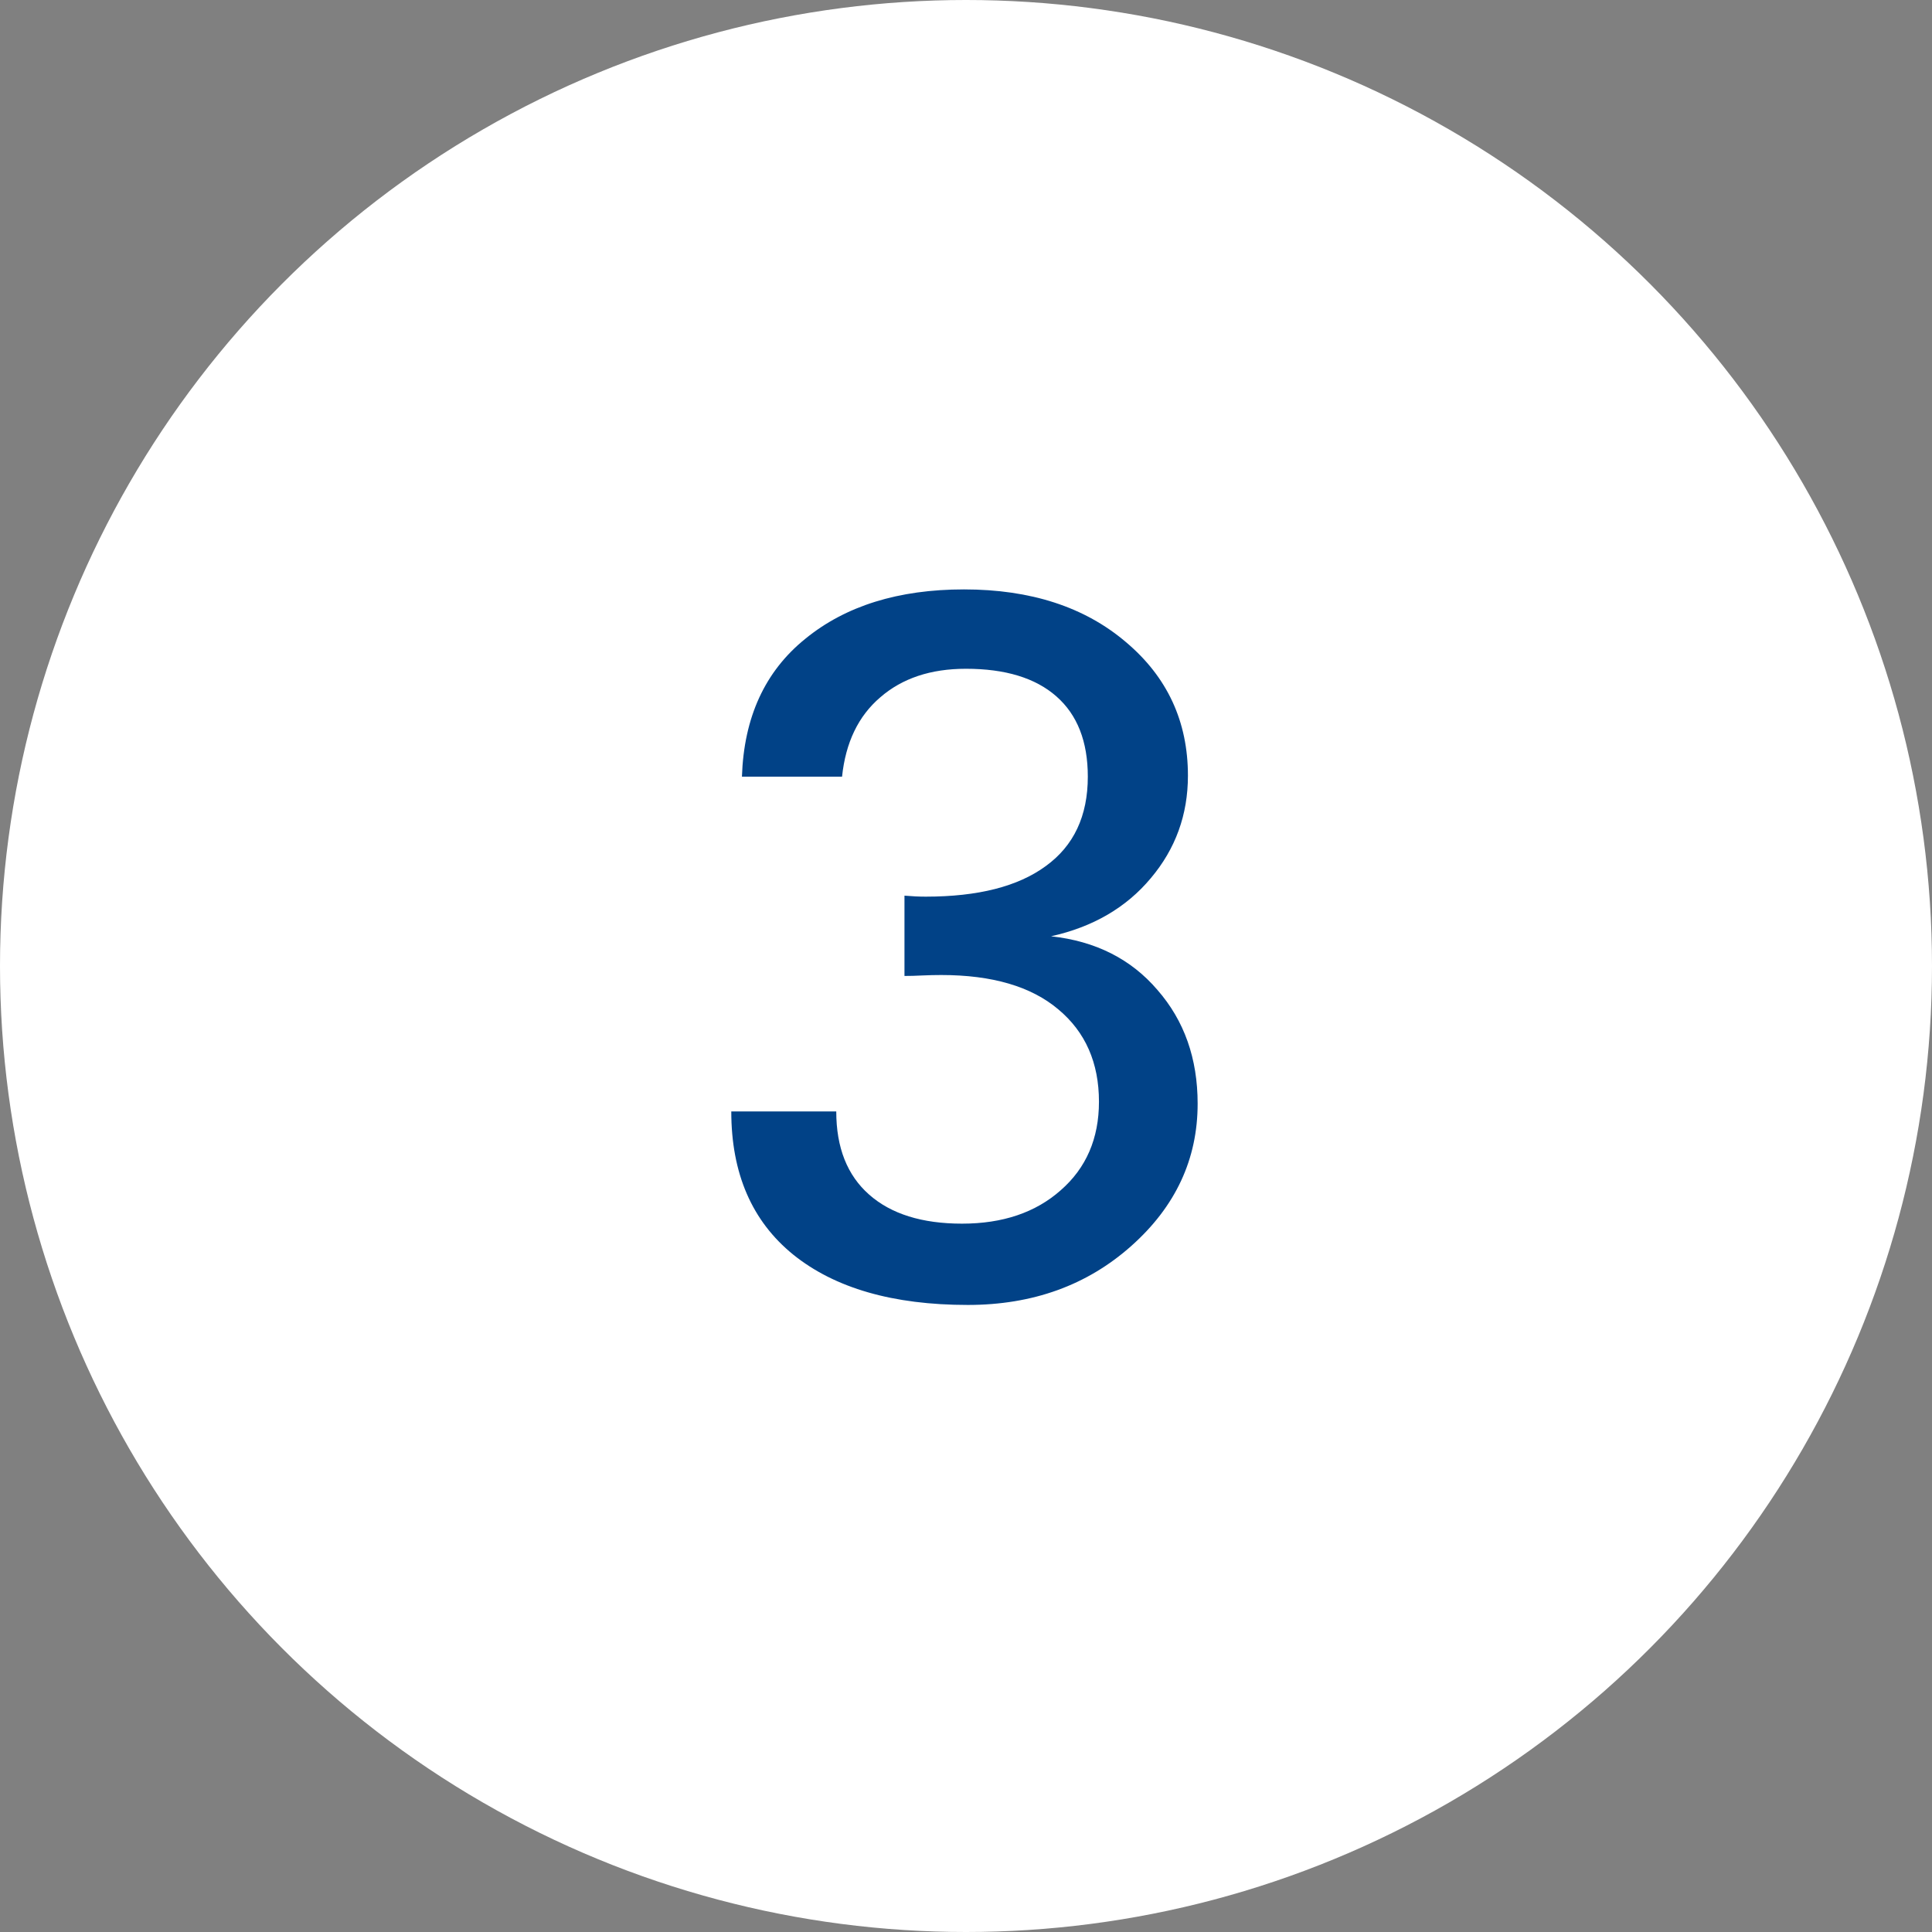
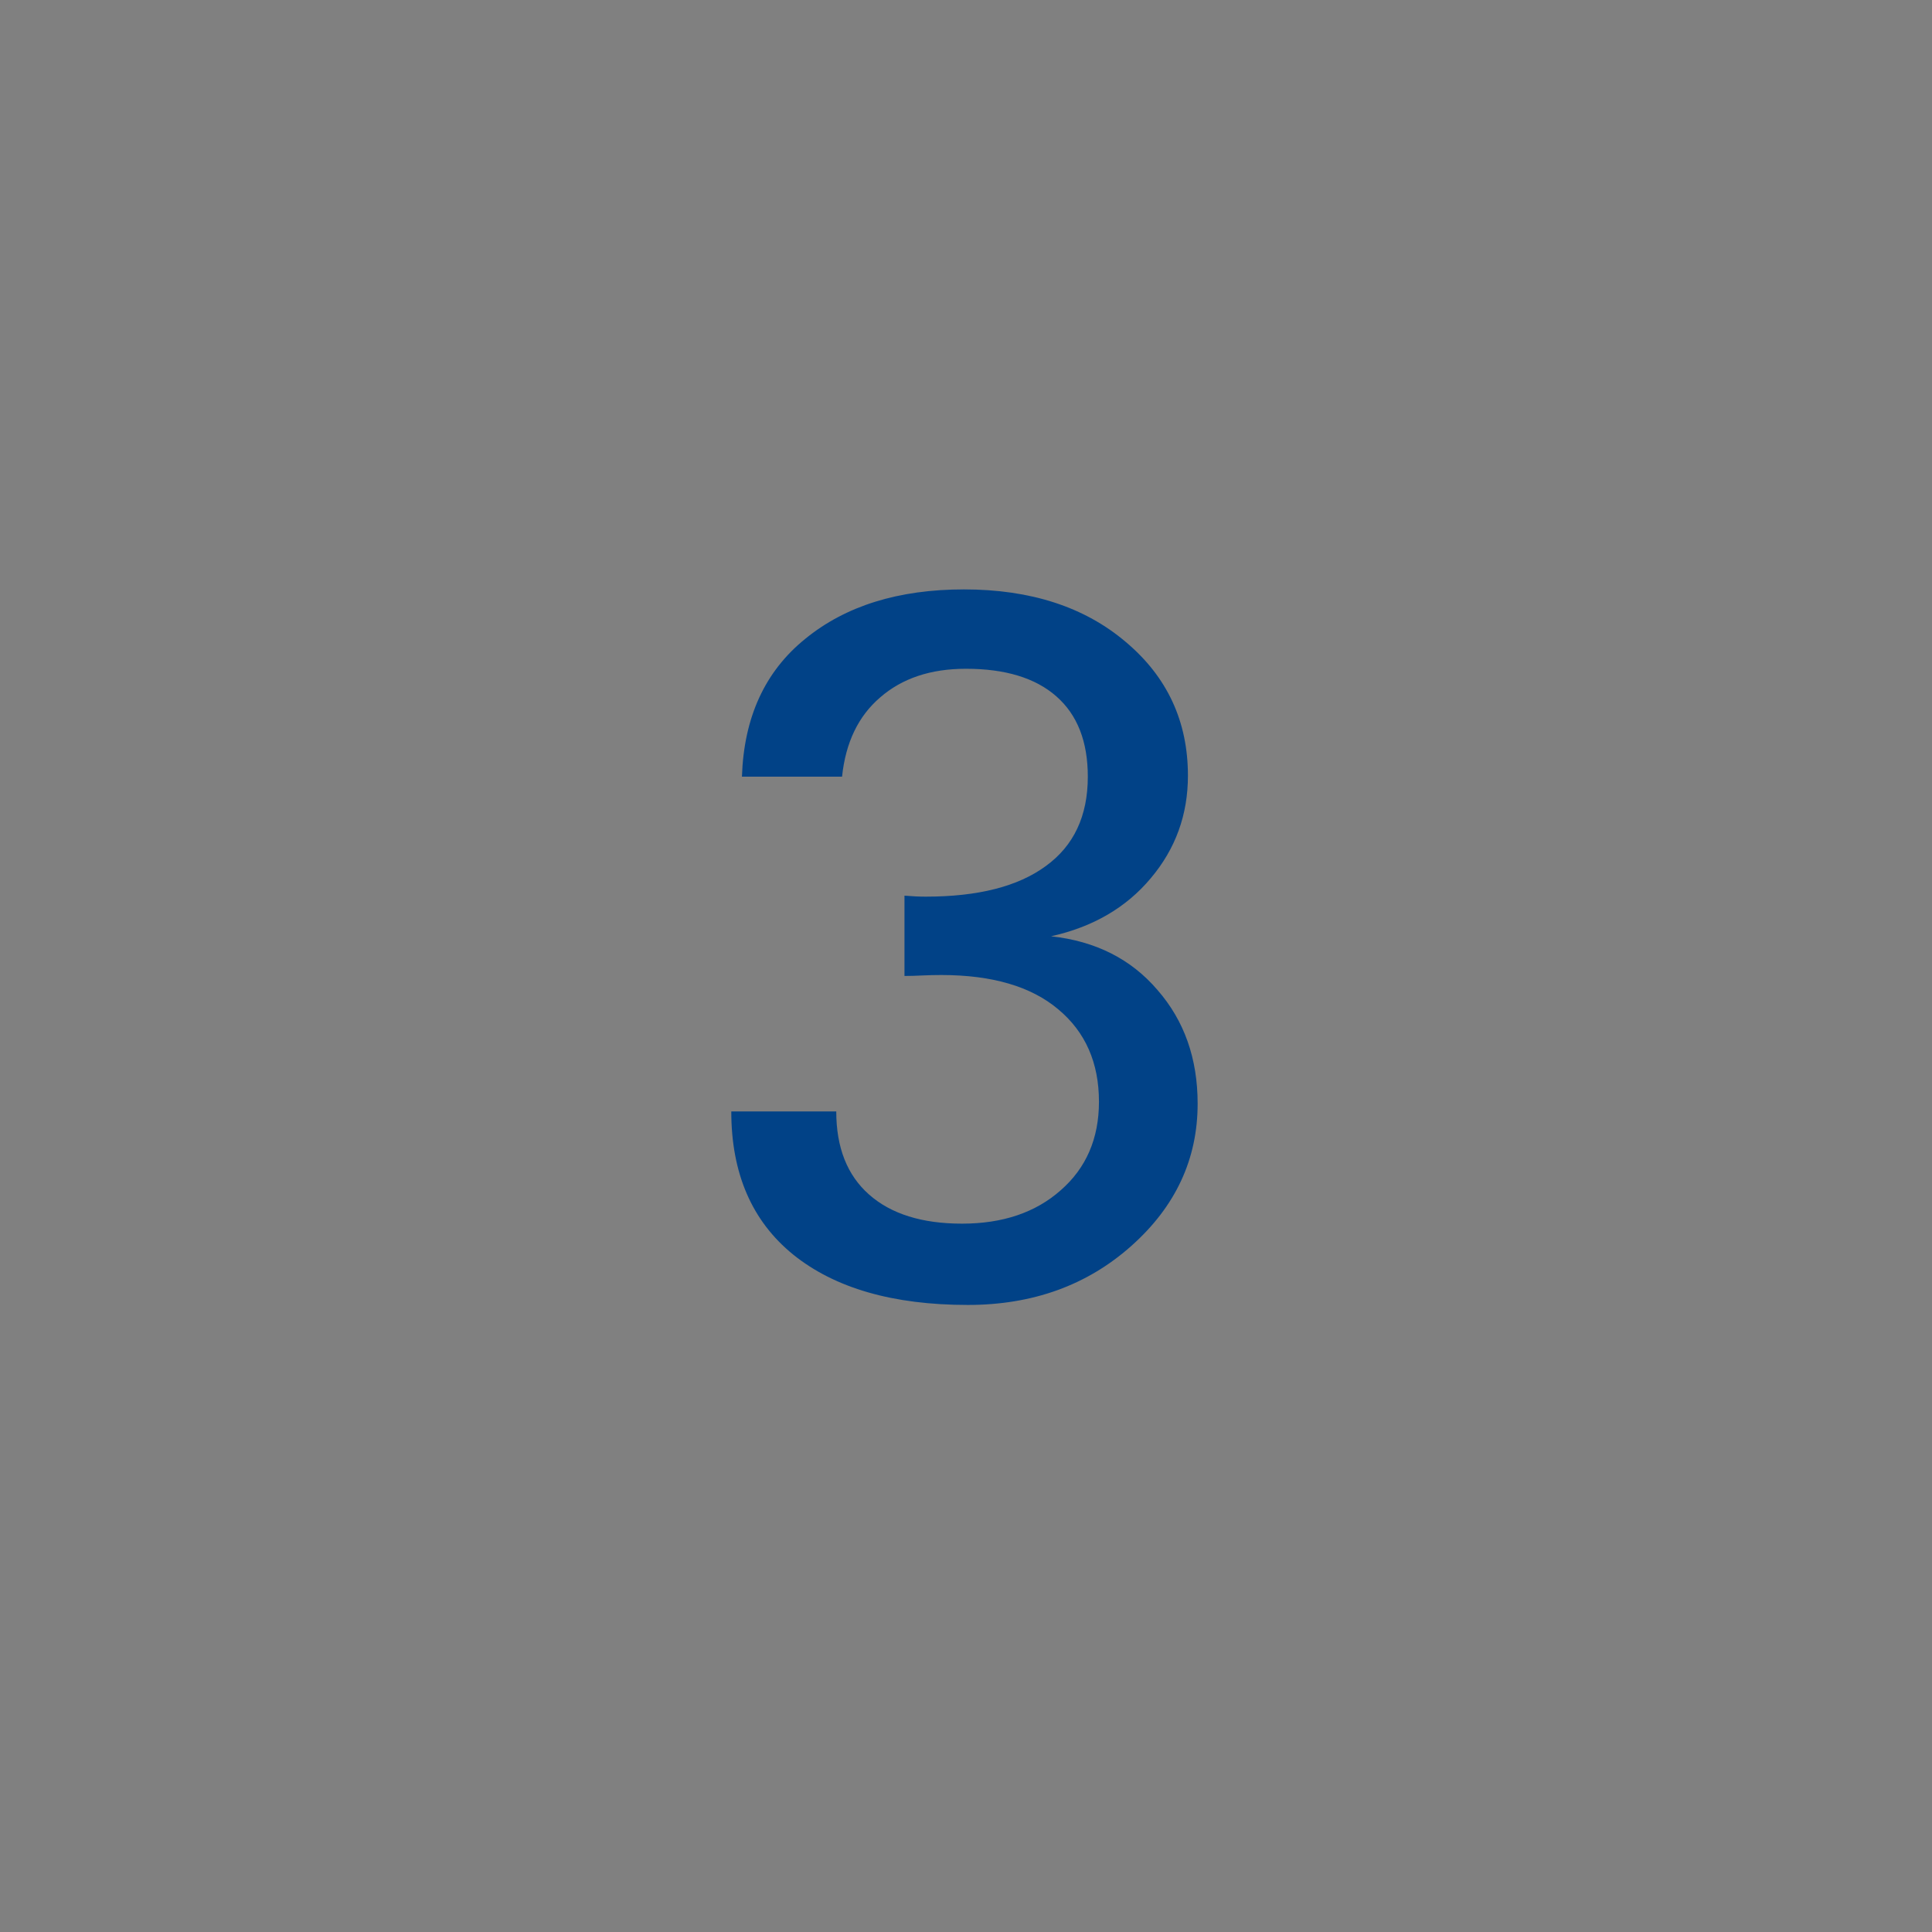
<svg xmlns="http://www.w3.org/2000/svg" width="39" height="39" viewBox="0 0 39 39" fill="none">
  <rect x="0" y="0" width="39" height="39" fill="#808080" stroke="none" />
-   <circle cx="19.5" cy="19.5" r="19.5" fill="white" />
  <path d="M23.98 15.658C23.98 16.446 23.73 17.136 23.229 17.729C22.734 18.321 22.063 18.712 21.217 18.9C22.115 18.998 22.831 19.359 23.365 19.984C23.906 20.603 24.176 21.368 24.176 22.279C24.176 23.399 23.73 24.356 22.838 25.15C21.946 25.945 20.846 26.342 19.537 26.342C18.027 26.342 16.852 26.003 16.012 25.326C15.178 24.649 14.762 23.686 14.762 22.436H16.881C16.881 23.165 17.102 23.725 17.545 24.115C17.988 24.506 18.613 24.701 19.42 24.701C20.24 24.701 20.904 24.477 21.412 24.027C21.926 23.578 22.184 22.982 22.184 22.24C22.184 21.453 21.91 20.831 21.363 20.375C20.816 19.913 20.029 19.682 19 19.682C18.876 19.682 18.749 19.685 18.619 19.691C18.489 19.698 18.369 19.701 18.258 19.701V18.08C18.408 18.093 18.551 18.1 18.688 18.1C19.742 18.1 20.549 17.895 21.109 17.484C21.676 17.074 21.959 16.472 21.959 15.678C21.959 14.968 21.747 14.428 21.324 14.057C20.901 13.685 20.292 13.5 19.498 13.5C18.788 13.5 18.212 13.692 17.77 14.076C17.327 14.454 17.07 14.988 16.998 15.678H14.977C15.016 14.48 15.442 13.552 16.256 12.895C17.07 12.23 18.137 11.898 19.459 11.898C20.807 11.898 21.897 12.253 22.73 12.963C23.564 13.666 23.98 14.565 23.98 15.658Z" fill="#014287" />
</svg>